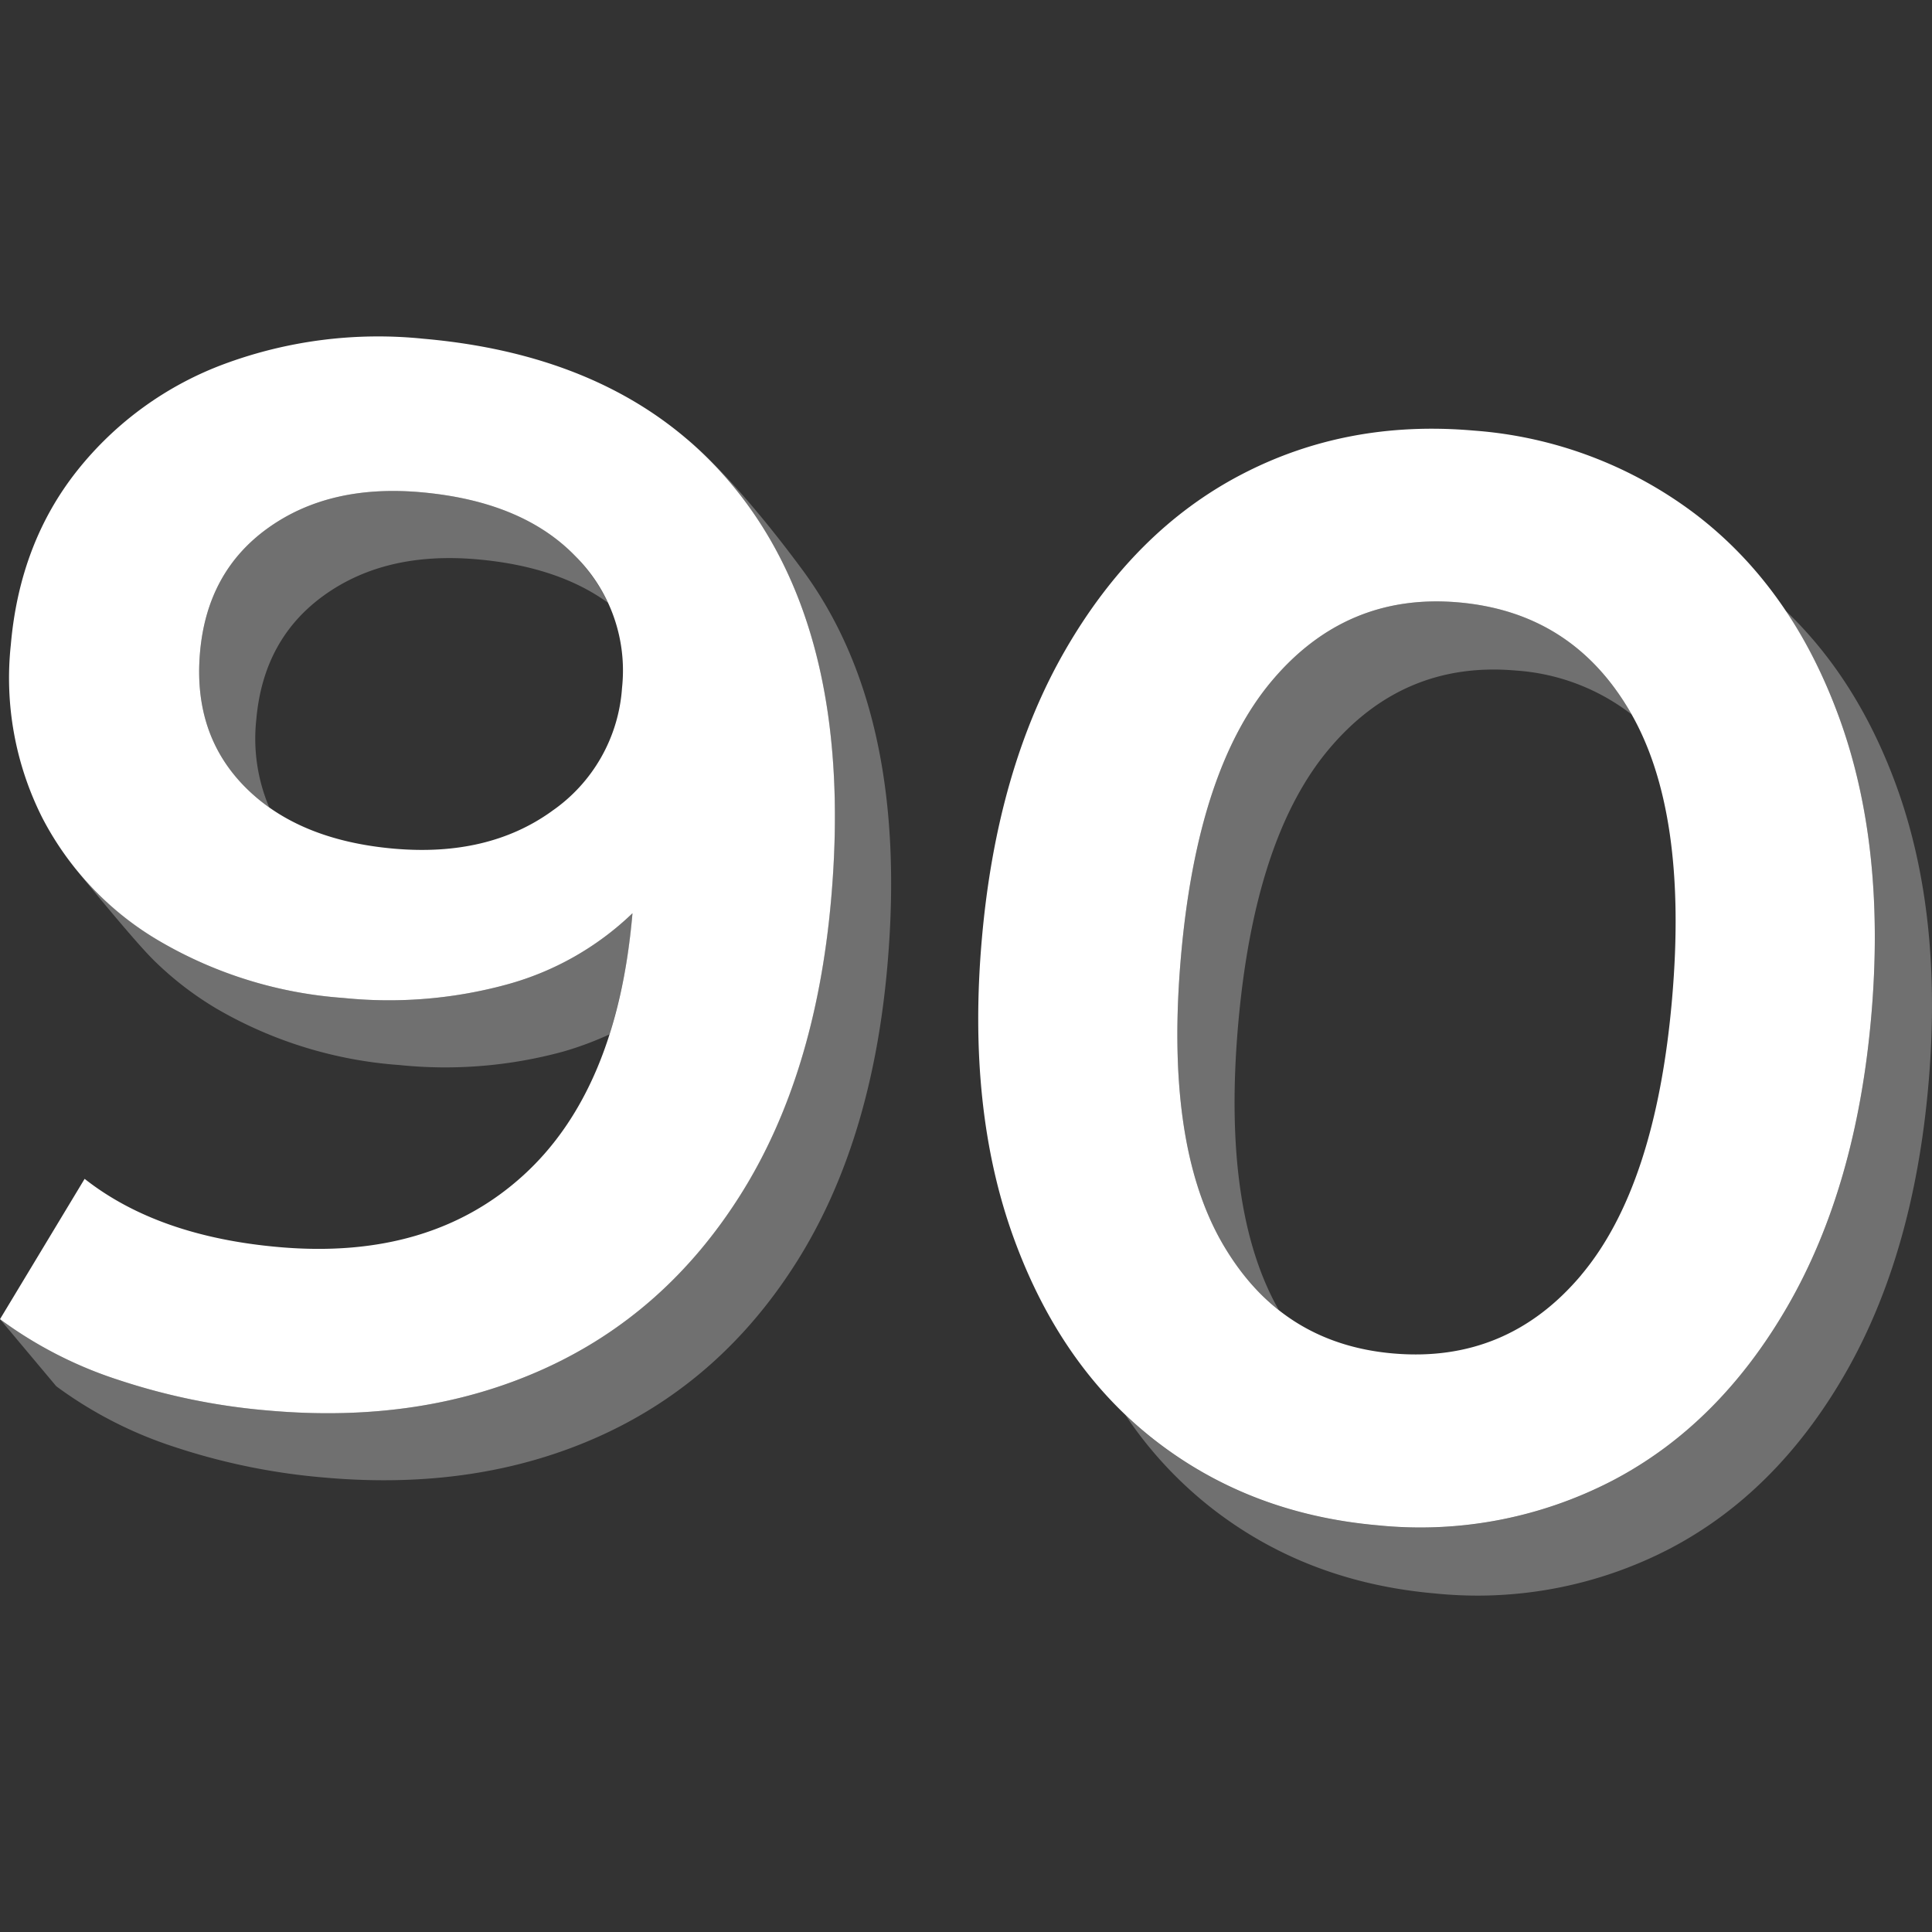
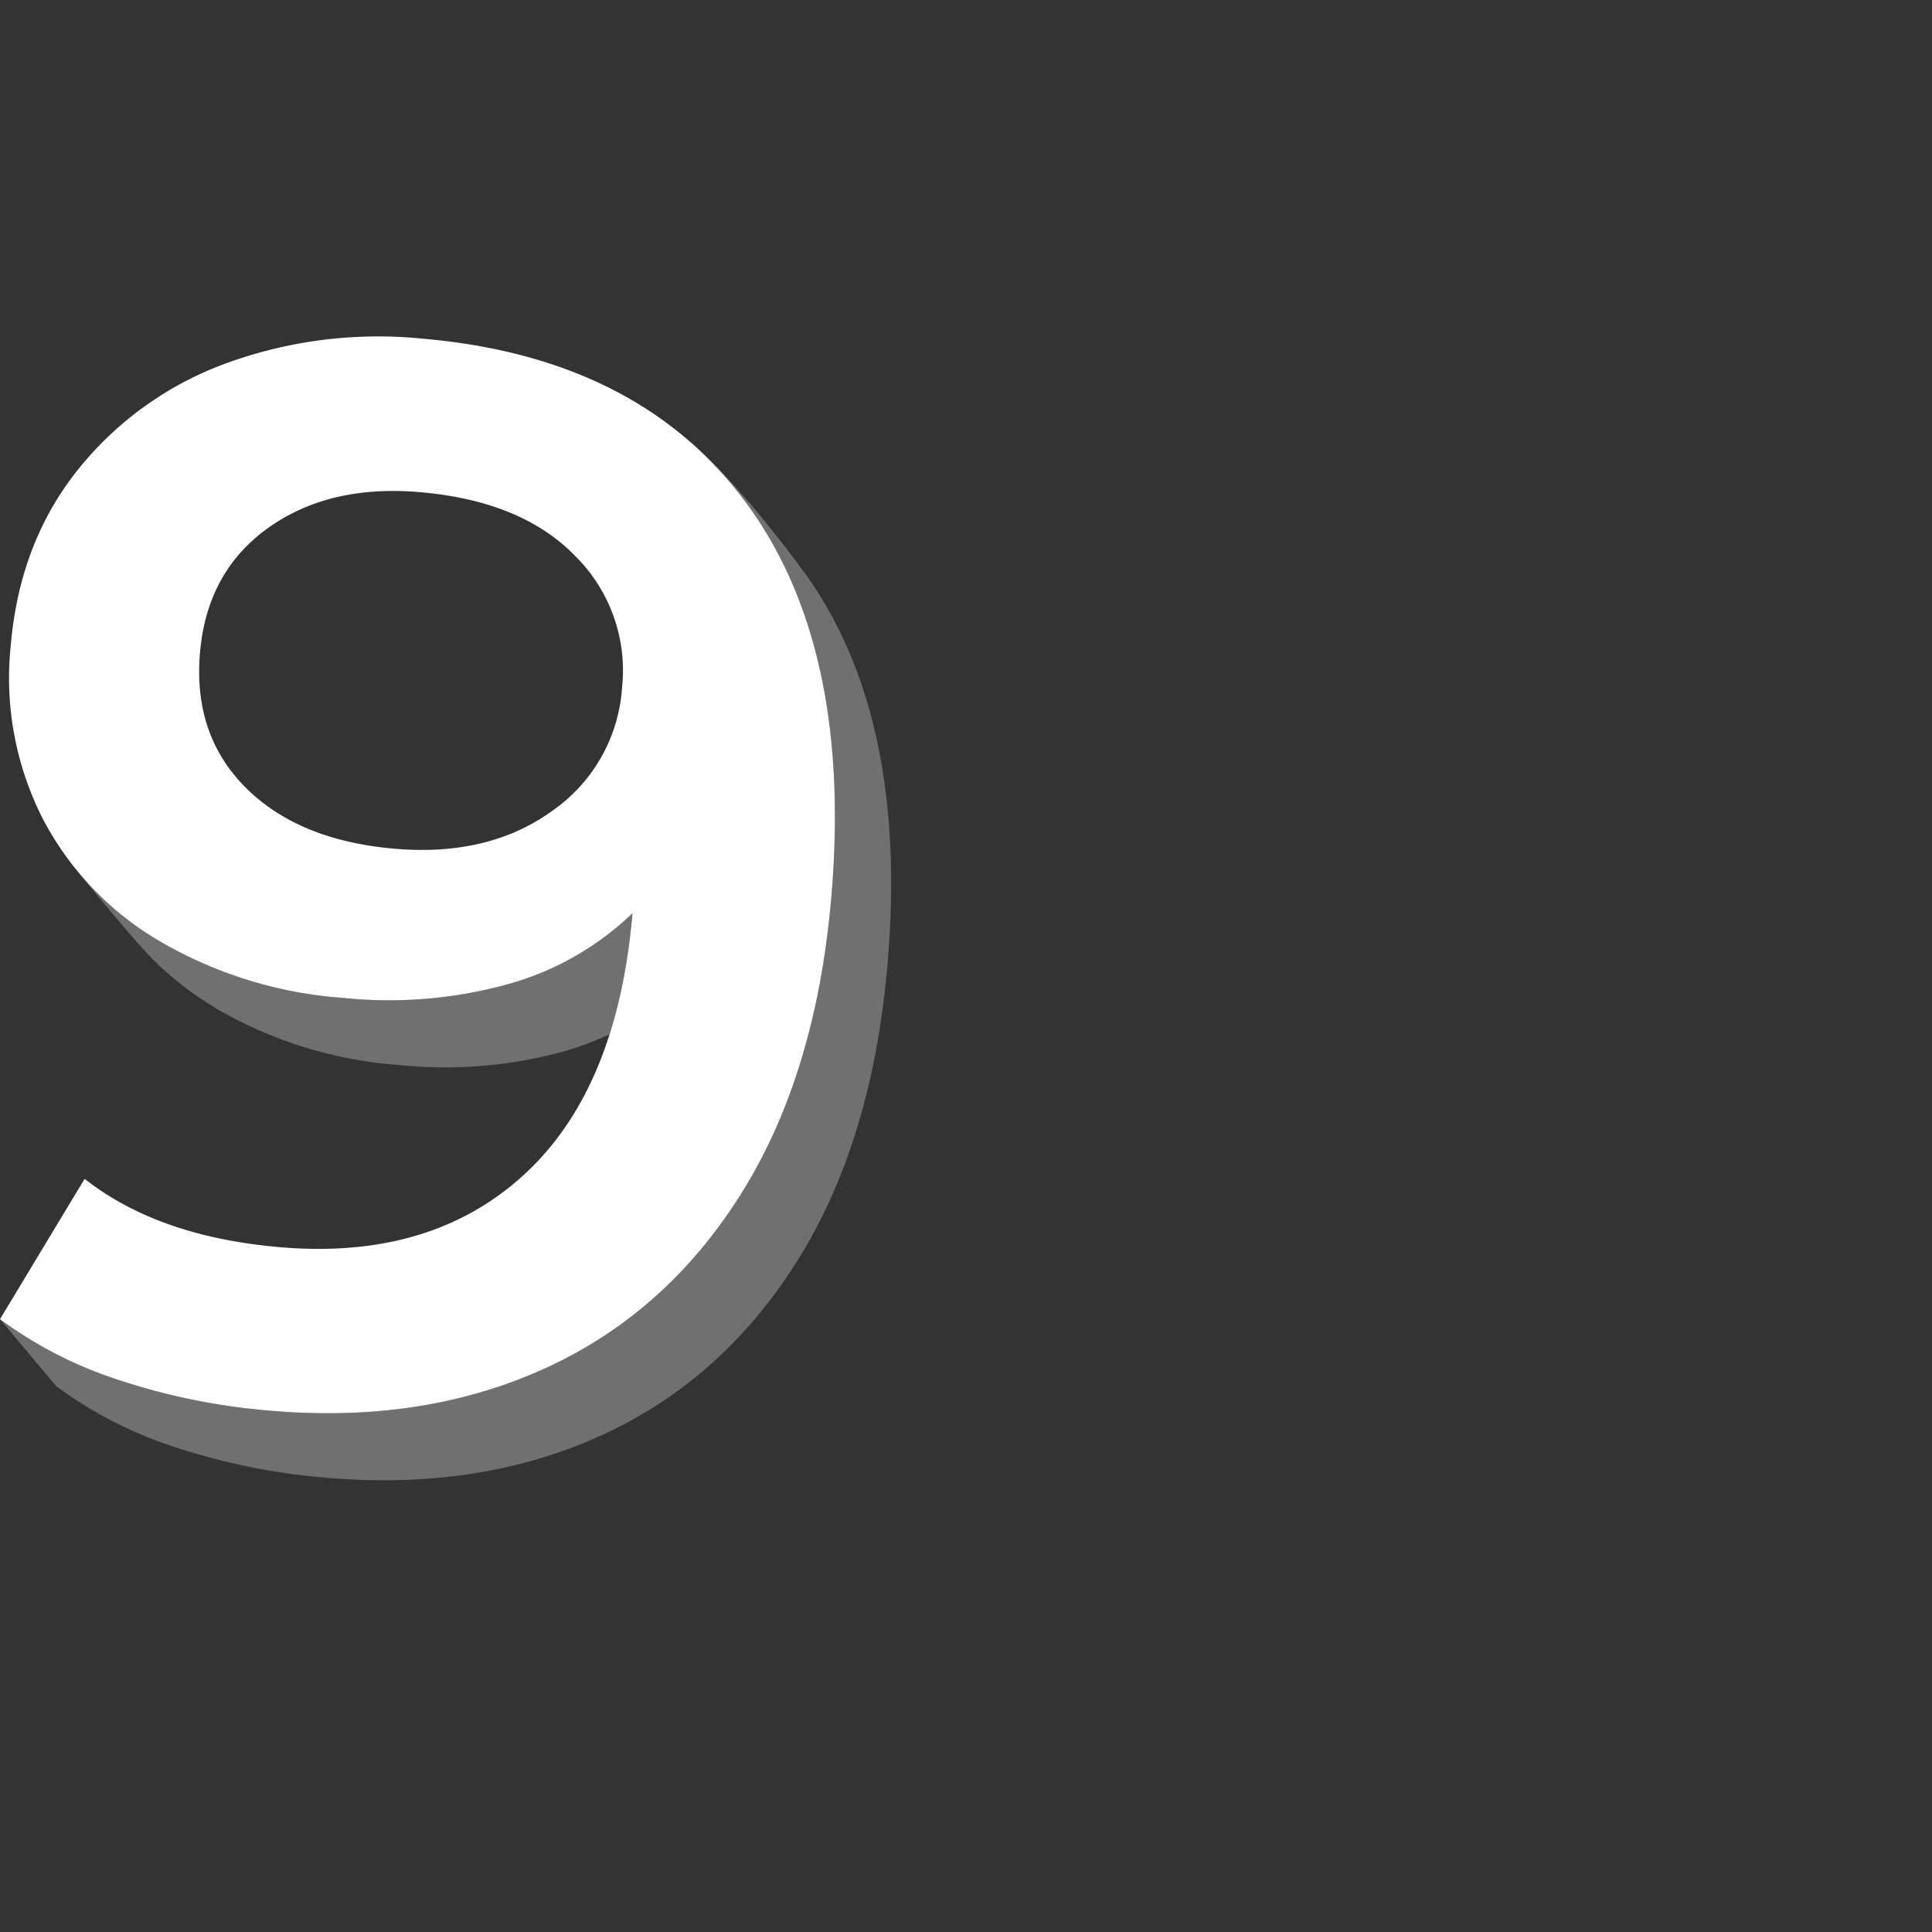
<svg xmlns="http://www.w3.org/2000/svg" viewBox="0 0 300 300">
  <rect x="0" y="0" width="300" height="300" fill="#333333" stroke="none" />
  <g fill="#fff">
-     <path d="m 198.57 203.42 q -8.82 -15.52 -6.31 -44.31 2.54 -29.04 14.09 -42.78 t 29.02 -12.21 a 32.96 32.96 0 0 1 17.98 6.82 c -.06 -.1 -.11 -.21 -.17 -.32 q -8.98 -15.53 -26.69 -17.08 -17.47 -1.53 -29.02 12.21 t -14.09 42.78 q -2.54 29.04 6.45 44.57 a 35.78 35.78 0 0 0 8.74 10.32 z" opacity=".3" />
-     <path d="m 294.47 122.03 q -6.04 -16.57 -17.23 -27.24 a 77 77 0 0 1 8.35 16.65 q 7.29 20.03 4.97 46.47 t -12.97 44.9 q -10.66 18.46 -27.23 27.12 a 64.79 64.79 0 0 1 -36.41 6.93 q -19.83 -1.74 -34.53 -13.13 a 61.11 61.11 0 0 1 -4.7 -4.06 62.24 62.24 0 0 0 13.58 14.63 q 14.7 11.4 34.53 13.13 a 64.79 64.79 0 0 0 36.41 -6.93 q 16.58 -8.66 27.23 -27.12 t 12.97 -44.9 q 2.32 -26.42 -4.97 -46.45 z" opacity=".3" />
-     <path d="m 179.42 223.71 q -14.7 -11.4 -21.99 -31.42 t -4.97 -46.47 q 2.31 -26.44 12.97 -44.9 t 27.11 -27.12 q 16.46 -8.67 36.29 -6.94 a 64.82 64.82 0 0 1 34.65 13.14 q 14.82 11.41 22.11 31.43 t 4.97 46.47 q -2.32 26.44 -12.97 44.9 t -27.23 27.12 a 64.79 64.79 0 0 1 -36.41 6.93 q -19.83 -1.74 -34.53 -13.14 z m 66.12 -25.74 q 11.55 -13.74 14.09 -42.78 t -6.45 -44.57 q -8.98 -15.53 -26.69 -17.08 -17.47 -1.53 -29.02 12.21 t -14.09 42.78 q -2.54 29.04 6.45 44.57 t 26.46 17.06 q 17.7 1.55 29.25 -12.18 z" />
    <path d="m 115.84 78.05 q 16.64 22.52 13.22 61.55 -2.4 27.41 -14.08 45.93 t -30.57 27.05 q -18.89 8.53 -42.58 6.46 a 100.48 100.48 0 0 1 -23.35 -4.74 64.25 64.25 0 0 1 -18.48 -9.46 l 13.14 -21.79 q 11.39 8.96 30.21 10.6 23.46 2.05 37.96 -11.19 t 16.88 -40.42 l .02 -.23 a 45.33 45.33 0 0 1 -19.46 11.05 69.52 69.52 0 0 1 -25.46 2.1 65.75 65.75 0 0 1 -28.27 -8.68 47.53 47.53 0 0 1 -18.44 -19.27 48.19 48.19 0 0 1 -4.9 -26.88 q 1.37 -15.8 10.32 -27.07 a 52.46 52.46 0 0 1 22.99 -16.6 68.85 68.85 0 0 1 30.76 -3.86 q 33.45 2.93 50.09 25.45 z m -30.18 47.92 a 25.32 25.32 0 0 0 10.93 -19.18 25.01 25.01 0 0 0 -7.23 -20.41 q -8.26 -8.56 -24.05 -9.95 -14.17 -1.24 -23.66 5.54 t -10.59 19.32 q -1.12 12.78 7.06 20.98 t 23.04 9.51 q 14.64 1.28 24.51 -5.81 z" />
-     <path d="m 11.66 134.83 s .13 .16 .35 .43 c -.12 -.15 -.23 -.31 -.36 -.46 z" opacity=".3" />
-     <path d="m 89.36 86.38 q -8.26 -8.56 -24.05 -9.95 -14.17 -1.24 -23.66 5.54 t -10.59 19.32 q -1.12 12.78 7.06 20.98 a 28.08 28.08 0 0 0 3.69 3.11 27.34 27.34 0 0 1 -2.01 -13.67 q 1.1 -12.54 10.59 -19.32 t 23.66 -5.54 q 12.56 1.1 20.35 6.75 a 26.78 26.78 0 0 0 -5.04 -7.22 z" opacity=".3" />
    <path d="m 124.58 88.46 c -11.09 -15.02 -17.93 -20.3 -17.93 -20.3 h -.01 a 59.07 59.07 0 0 1 9.19 9.88 q 16.64 22.52 13.22 61.55 -2.4 27.41 -14.08 45.93 t -30.56 27.06 q -18.89 8.53 -42.58 6.46 a 100.48 100.48 0 0 1 -23.35 -4.74 64.25 64.25 0 0 1 -18.48 -9.46 l 8.74 10.42 a 64.25 64.25 0 0 0 18.48 9.46 100.48 100.48 0 0 0 23.34 4.73 q 23.7 2.07 42.58 -6.46 t 30.57 -27.05 q 11.68 -18.52 14.08 -45.93 3.43 -39.02 -13.21 -61.55 z" opacity=".3" />
    <path d="m 98.21 141.81 a 45.33 45.33 0 0 1 -19.46 11.05 69.52 69.52 0 0 1 -25.46 2.1 65.75 65.75 0 0 1 -28.27 -8.68 49.26 49.26 0 0 1 -12.9 -10.89 c 1.84 2.26 8.7 10.66 11.63 13.59 a 50.62 50.62 0 0 0 10.01 7.72 65.75 65.75 0 0 0 28.27 8.68 69.52 69.52 0 0 0 25.46 -2.1 50.34 50.34 0 0 0 7.16 -2.67 86.08 86.08 0 0 0 3.54 -18.57 z" opacity=".3" />
  </g>
</svg>